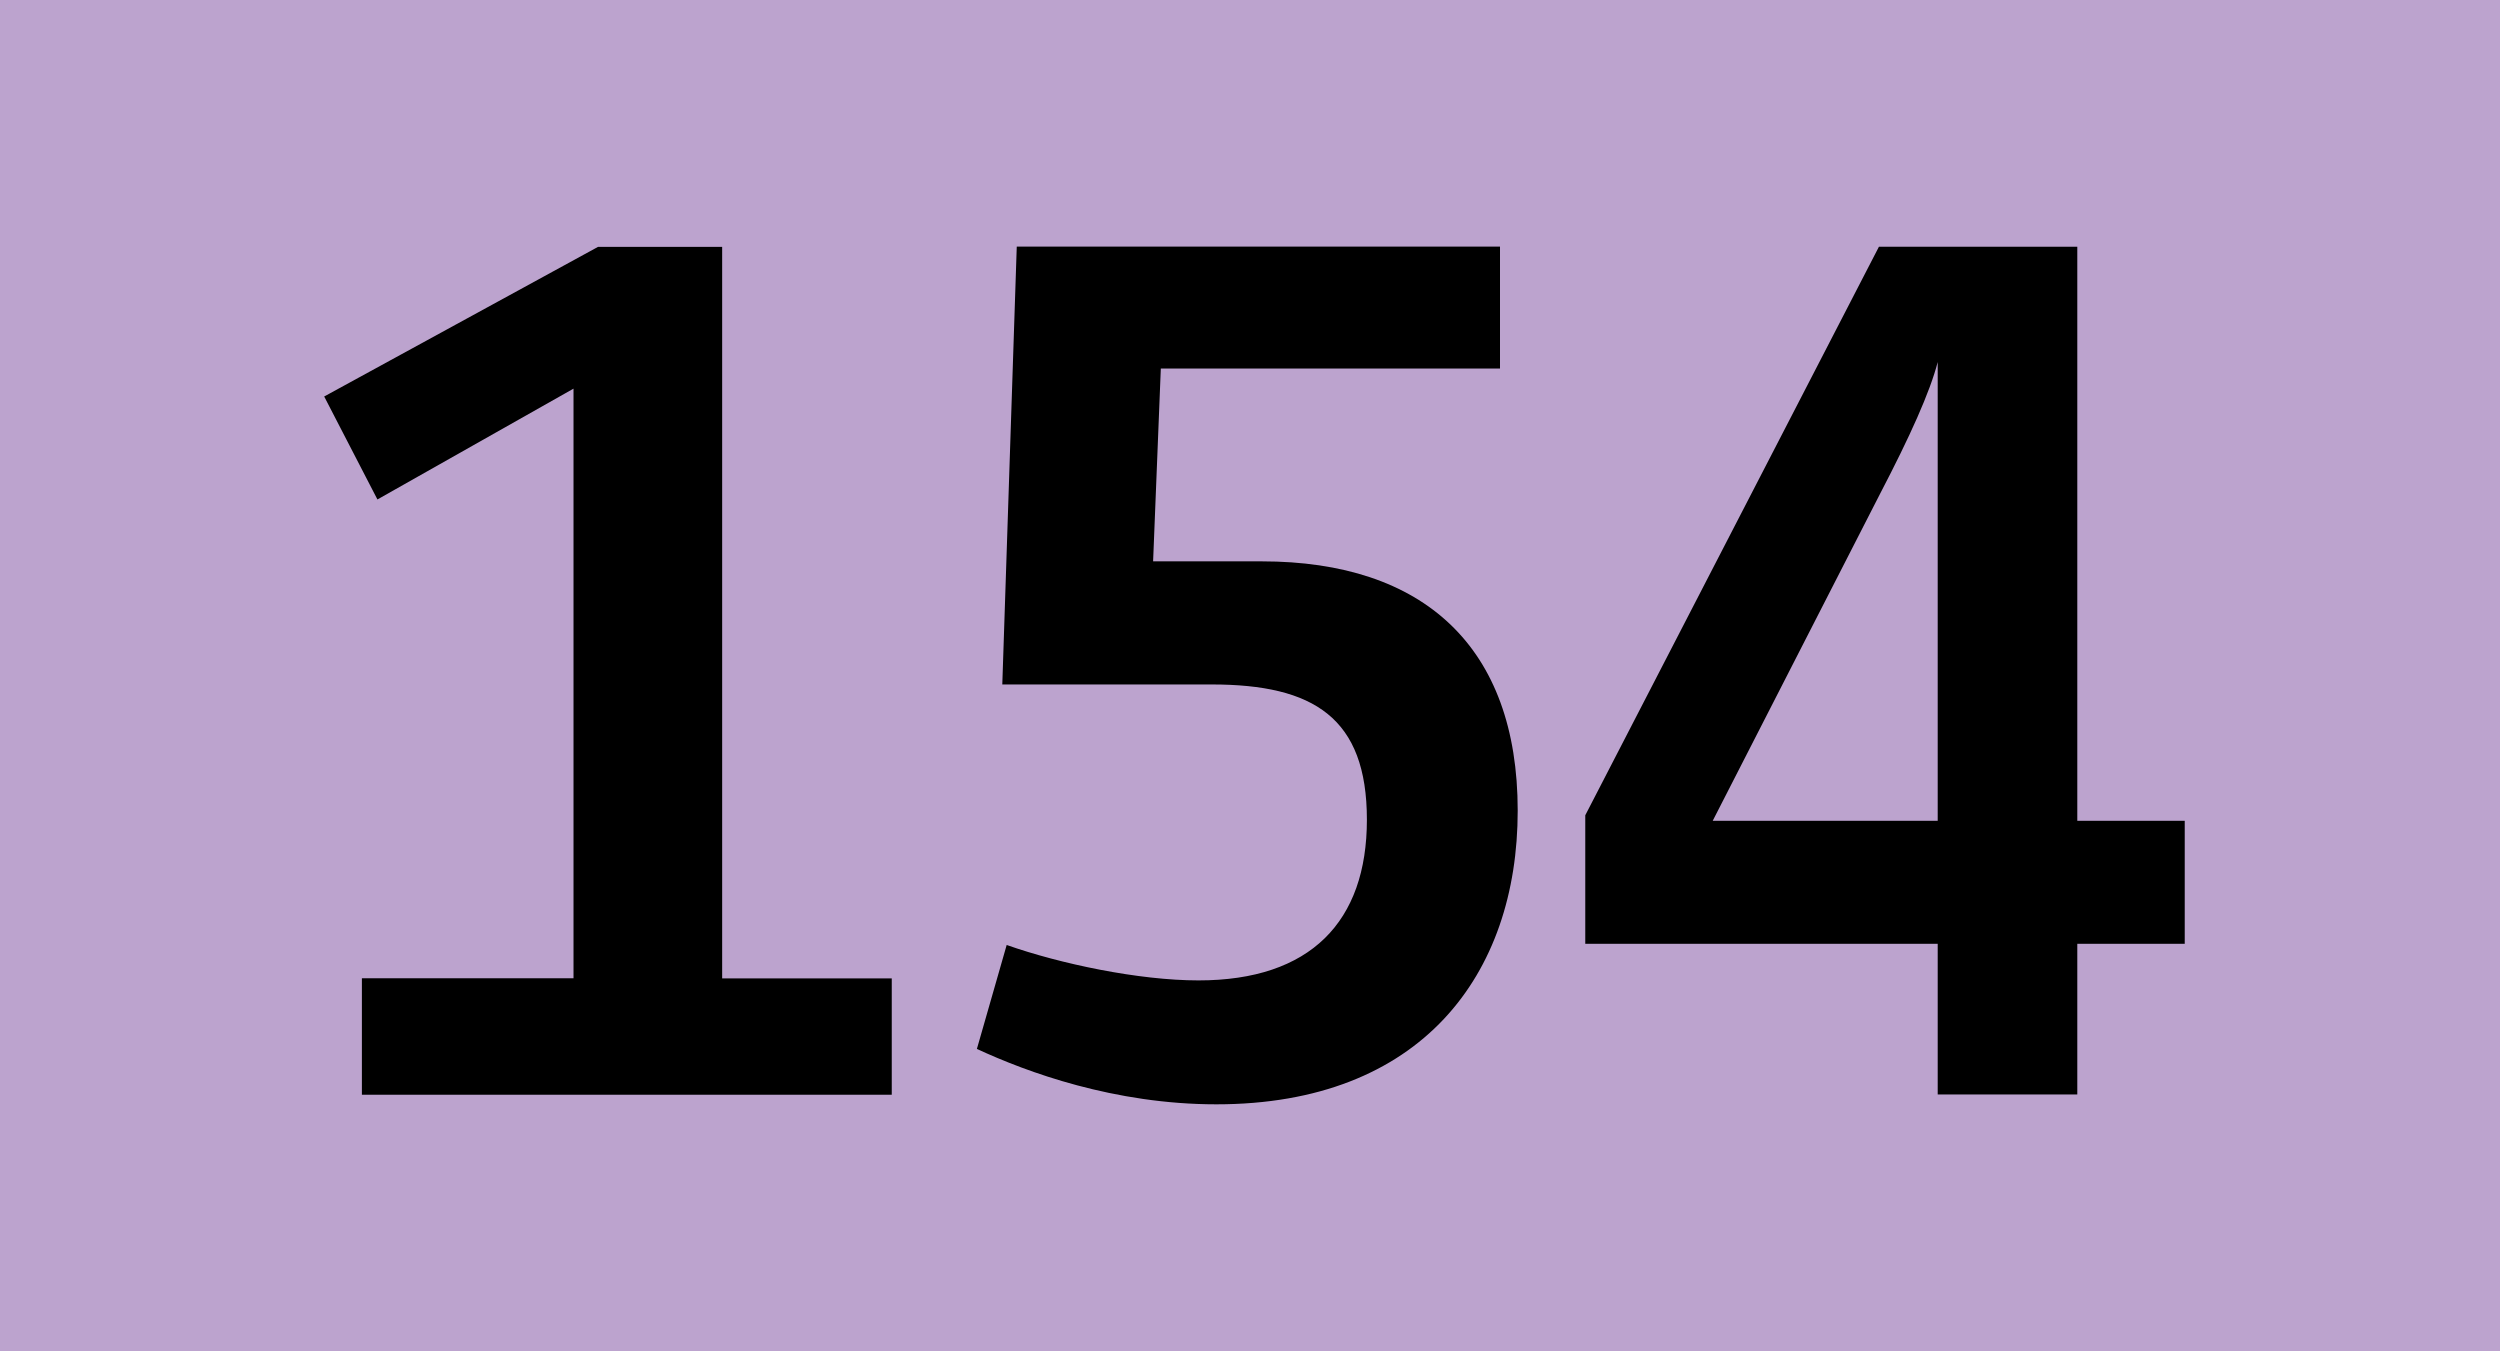
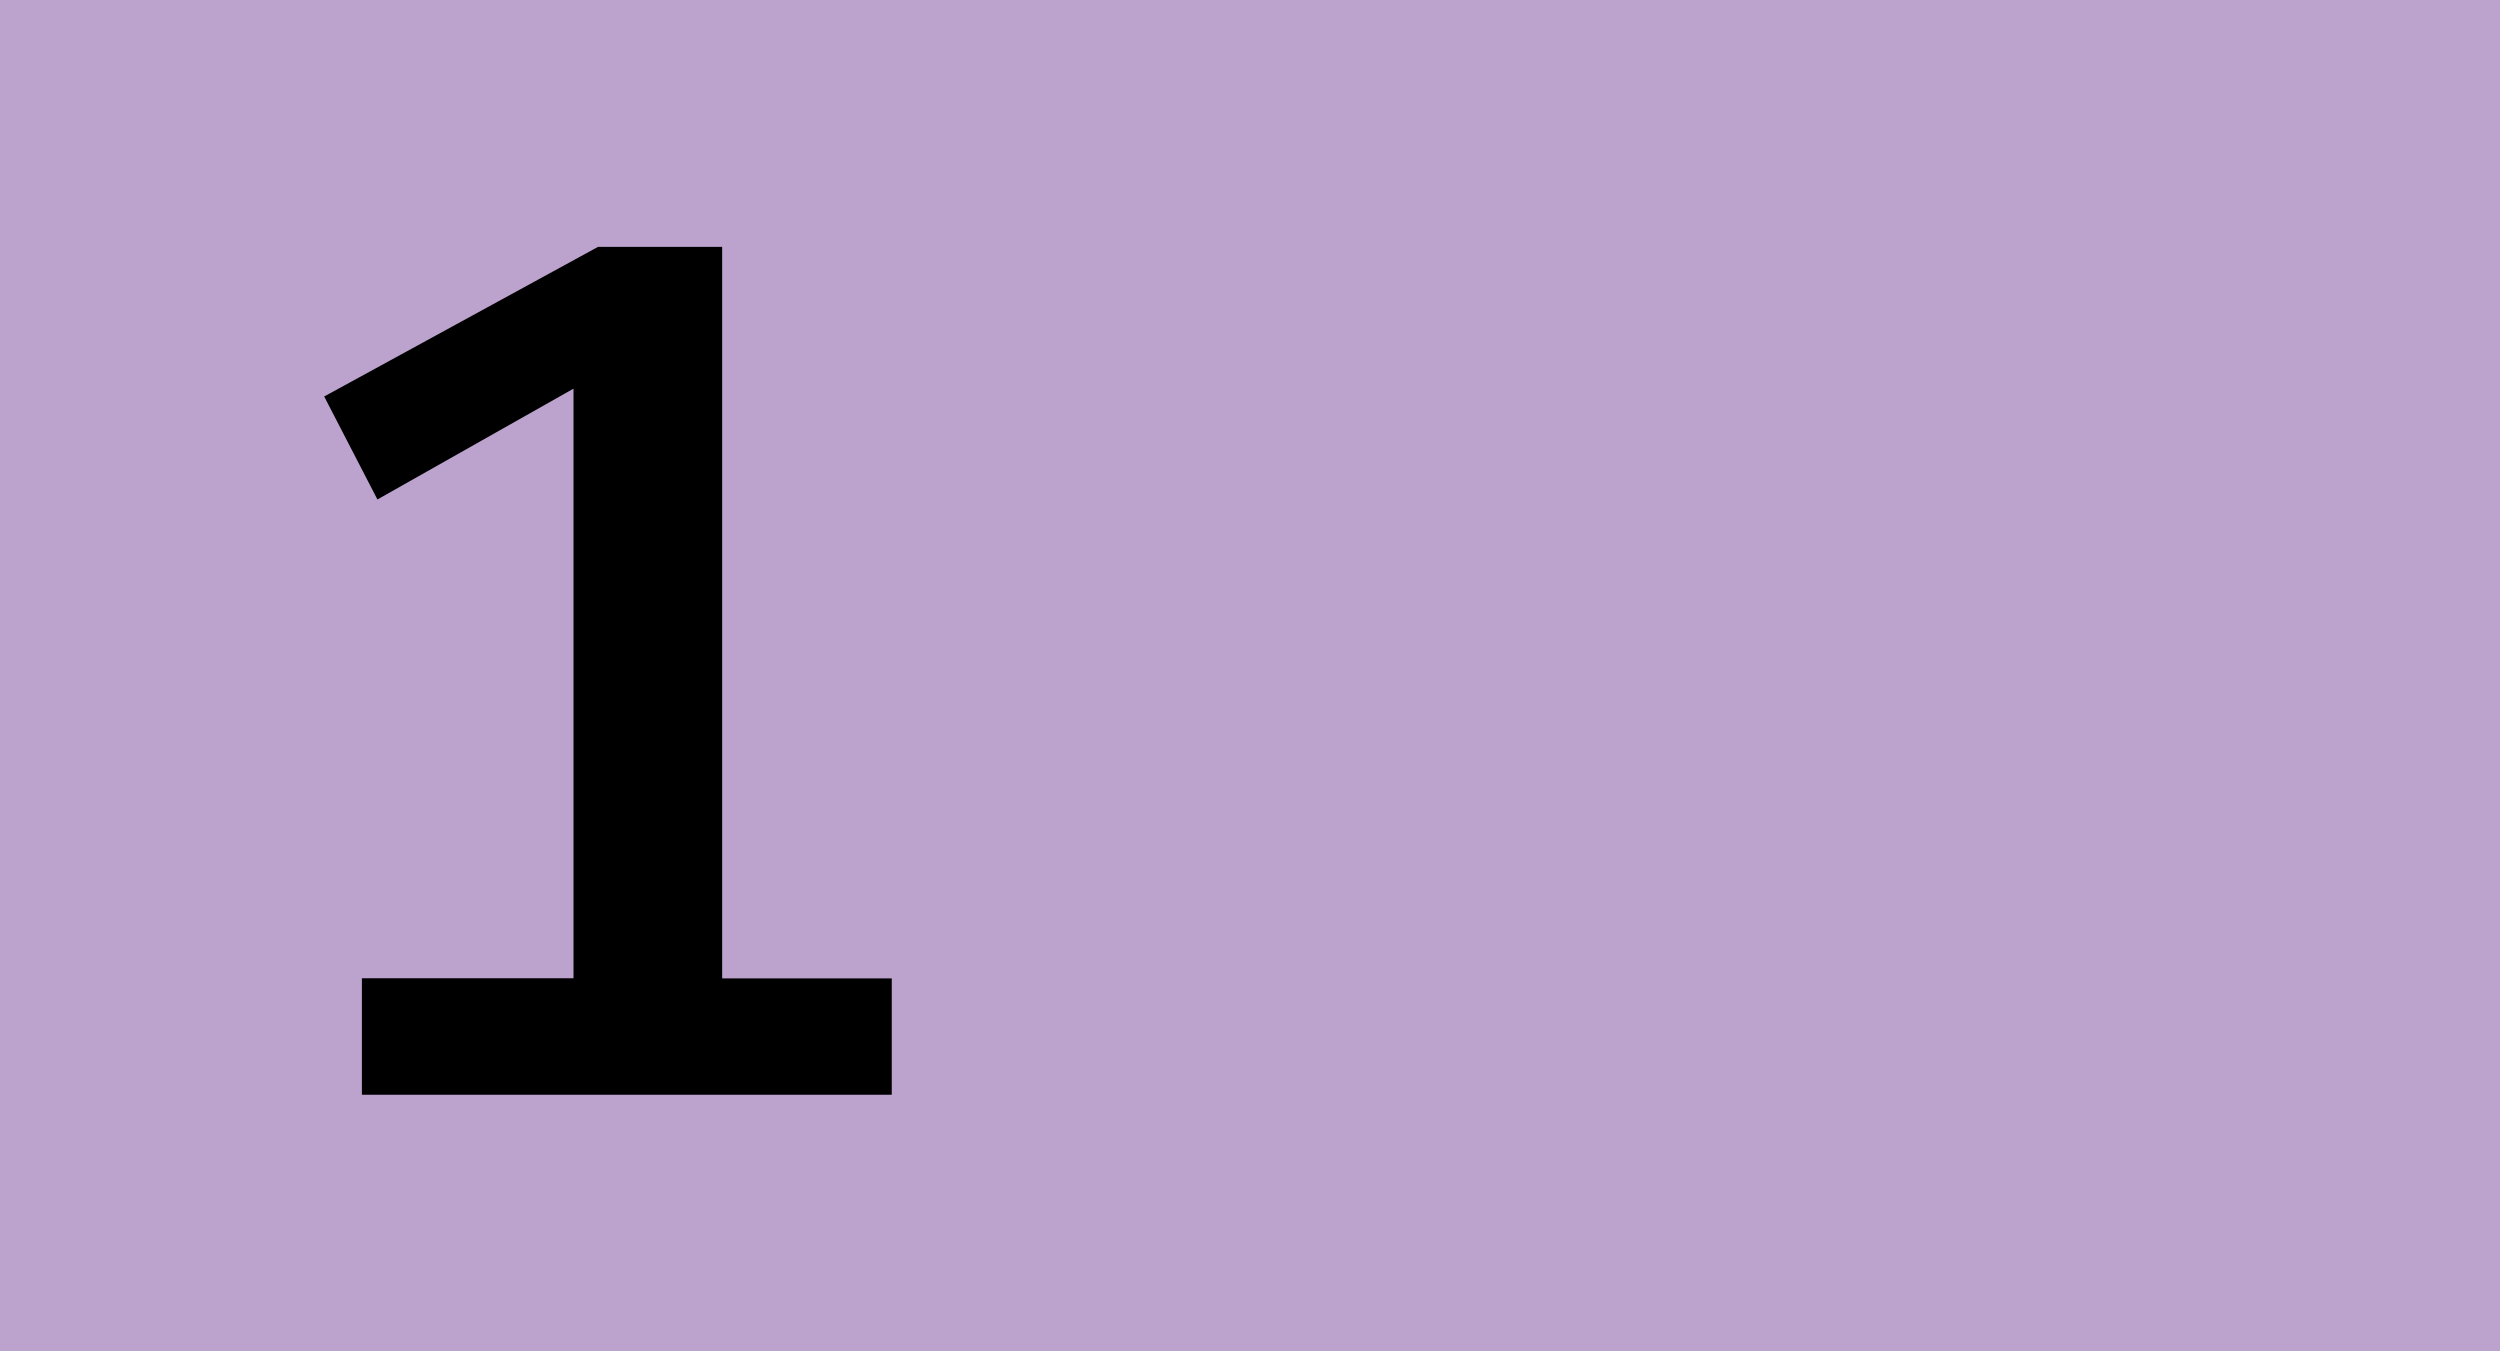
<svg xmlns="http://www.w3.org/2000/svg" id="Calque_1" data-name="Calque 1" viewBox="0 0 185 100">
  <defs>
    <style>
      .cls-1, .cls-2 {
        stroke-width: 0px;
      }

      .cls-2 {
        fill: #bca3ce;
      }
    </style>
  </defs>
  <g id="BUS154">
    <rect class="cls-2" width="185" height="100" />
    <g>
      <path class="cls-1" d="M26.78,72.39h15.66V28.76l-14.51,8.2-3.94-7.62,20.26-11.07h9.19v54.13h12.55v8.61H26.78v-8.61Z" />
-       <path class="cls-1" d="M74.5,69.93c3.94,1.39,9.76,2.62,14.19,2.62,8.29,0,12.46-4.35,12.46-11.89s-3.93-10.01-11.48-10.01h-15.5l1.07-32.4h35.76v9.02h-25.1l-.57,14.27h8.04c11.97,0,18.94,6.31,18.94,18.45s-7.14,21.73-22.3,21.73c-7.54,0-14.02-2.38-17.72-4.1l2.21-7.71Z" />
-       <path class="cls-1" d="M117.31,60.33l21.73-42.07h14.68v42.48h7.95v9.1h-7.95v11.15h-10.33v-11.15h-26.08v-9.51h0ZM143.39,60.74V26.79c-.57,2.22-2.05,5.5-4.27,9.76l-12.38,24.19s16.65,0,16.65,0Z" />
    </g>
  </g>
</svg>